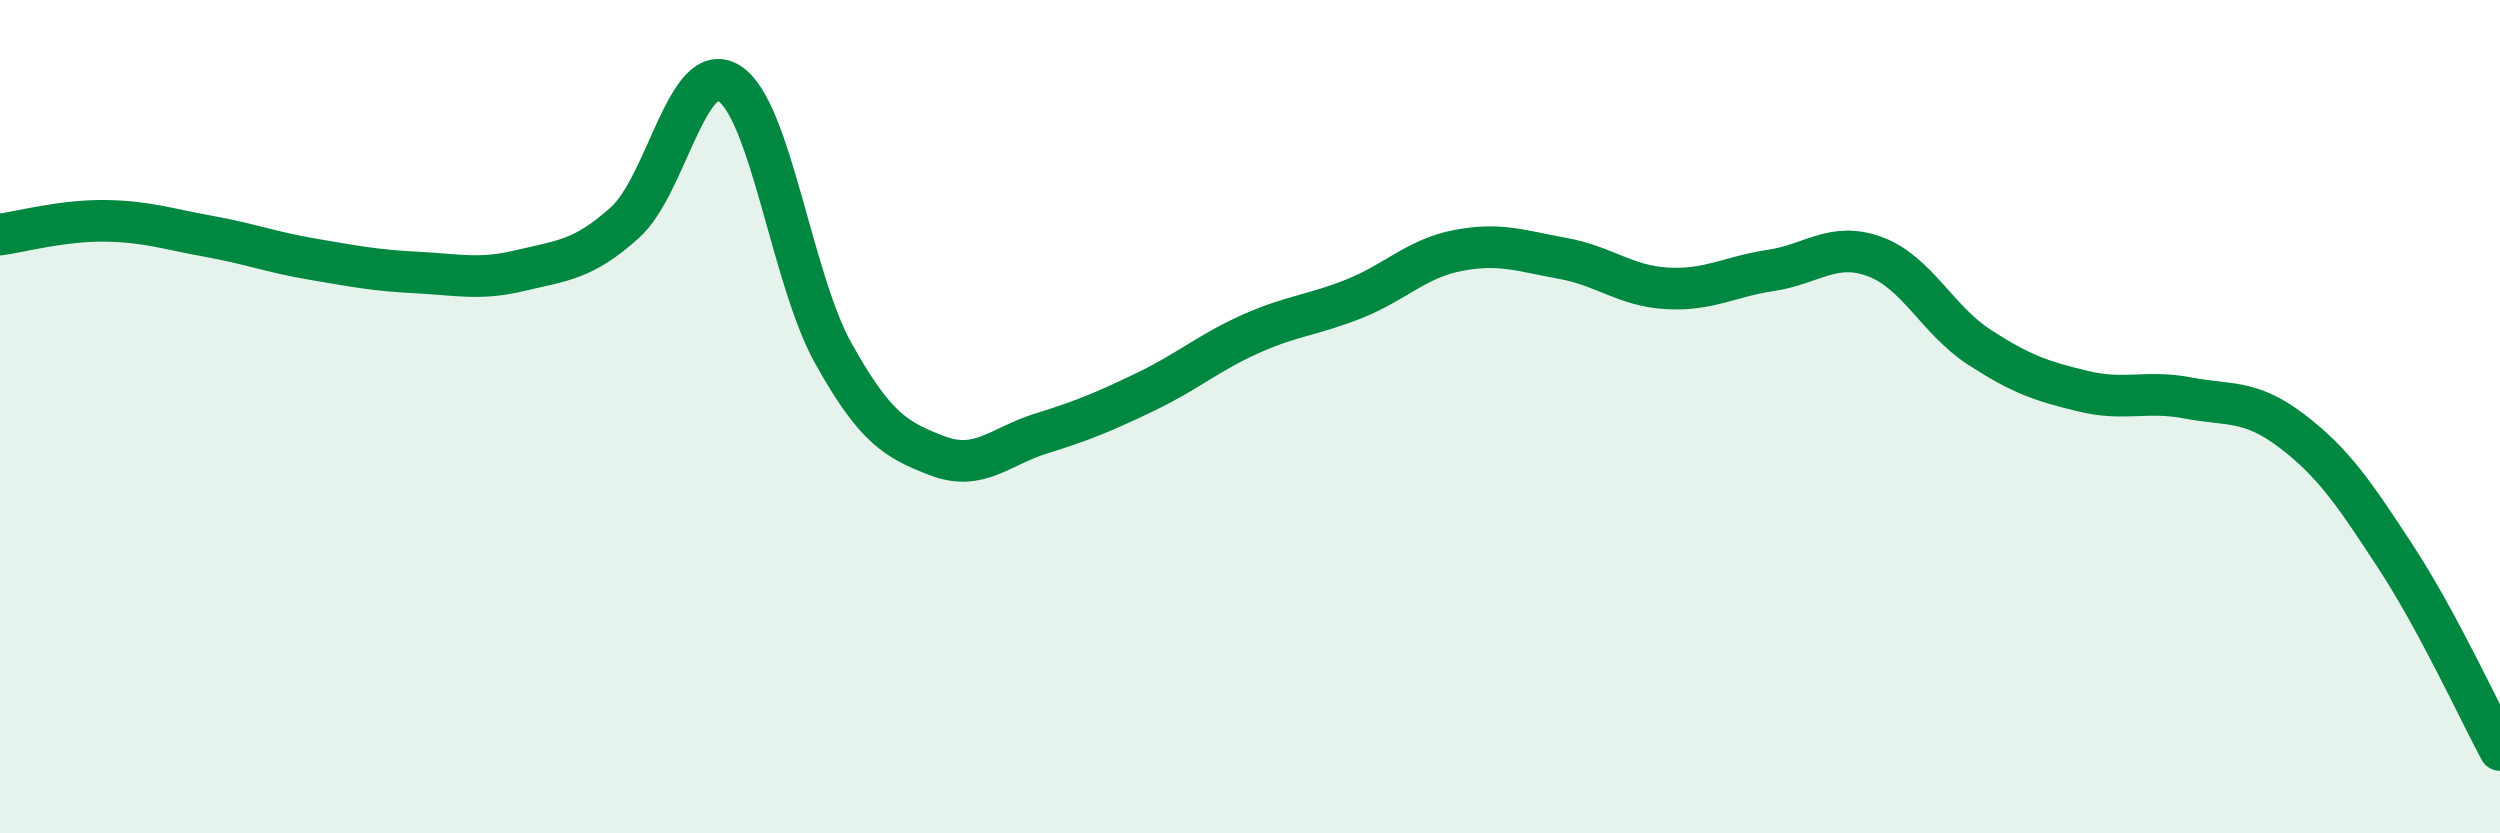
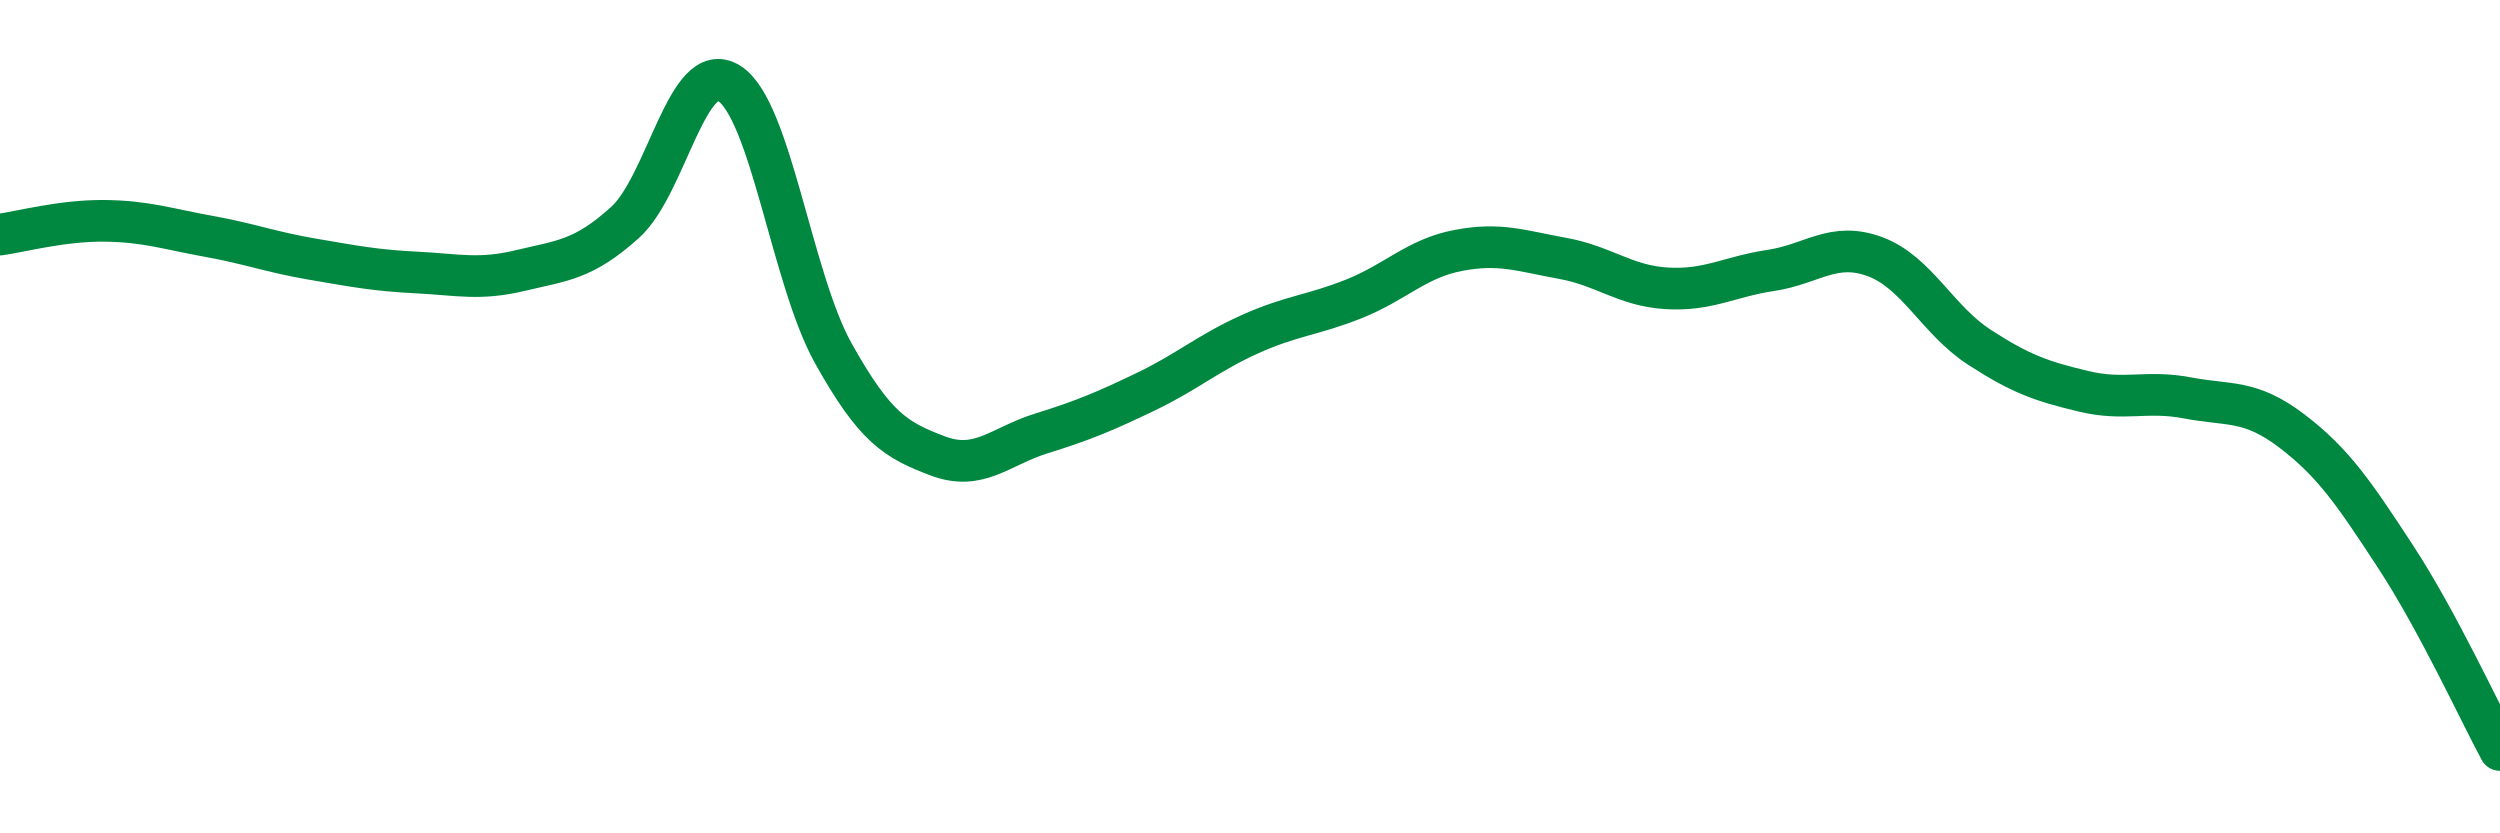
<svg xmlns="http://www.w3.org/2000/svg" width="60" height="20" viewBox="0 0 60 20">
-   <path d="M 0,5.63 C 0.5,5.56 1.5,5.29 2.5,5.3 C 3.5,5.31 4,5.49 5,5.67 C 6,5.85 6.5,6.05 7.5,6.22 C 8.5,6.39 9,6.49 10,6.54 C 11,6.59 11.5,6.73 12.5,6.49 C 13.5,6.25 14,6.24 15,5.34 C 16,4.44 16.5,1.37 17.5,2 C 18.5,2.63 19,6.69 20,8.48 C 21,10.27 21.5,10.56 22.5,10.94 C 23.5,11.32 24,10.71 25,10.4 C 26,10.09 26.5,9.88 27.5,9.4 C 28.5,8.92 29,8.47 30,8.02 C 31,7.57 31.5,7.57 32.5,7.17 C 33.5,6.77 34,6.2 35,6.01 C 36,5.82 36.5,6.02 37.5,6.2 C 38.5,6.38 39,6.86 40,6.92 C 41,6.98 41.5,6.64 42.5,6.49 C 43.5,6.34 44,5.79 45,6.16 C 46,6.53 46.5,7.68 47.5,8.33 C 48.5,8.98 49,9.15 50,9.39 C 51,9.63 51.5,9.36 52.5,9.55 C 53.5,9.74 54,9.58 55,10.34 C 56,11.1 56.5,11.84 57.5,13.37 C 58.5,14.9 59.5,17.07 60,18L60 20L0 20Z" fill="#008740" opacity="0.1" stroke-linecap="round" stroke-linejoin="round" />
  <path d="M 0,5.63 C 0.5,5.56 1.5,5.29 2.5,5.3 C 3.5,5.31 4,5.49 5,5.67 C 6,5.85 6.5,6.05 7.5,6.22 C 8.5,6.39 9,6.49 10,6.54 C 11,6.59 11.5,6.73 12.5,6.49 C 13.5,6.25 14,6.24 15,5.34 C 16,4.44 16.5,1.37 17.5,2 C 18.5,2.63 19,6.69 20,8.48 C 21,10.27 21.5,10.56 22.5,10.94 C 23.5,11.32 24,10.71 25,10.4 C 26,10.09 26.5,9.88 27.5,9.4 C 28.5,8.92 29,8.47 30,8.02 C 31,7.57 31.5,7.57 32.5,7.17 C 33.5,6.77 34,6.2 35,6.01 C 36,5.82 36.5,6.02 37.5,6.2 C 38.5,6.38 39,6.86 40,6.92 C 41,6.98 41.5,6.64 42.5,6.49 C 43.5,6.34 44,5.79 45,6.16 C 46,6.53 46.5,7.68 47.5,8.33 C 48.5,8.98 49,9.15 50,9.39 C 51,9.63 51.5,9.36 52.5,9.55 C 53.5,9.74 54,9.58 55,10.34 C 56,11.1 56.5,11.84 57.5,13.37 C 58.5,14.9 59.5,17.07 60,18" stroke="#008740" stroke-width="1" fill="none" stroke-linecap="round" stroke-linejoin="round" />
</svg>